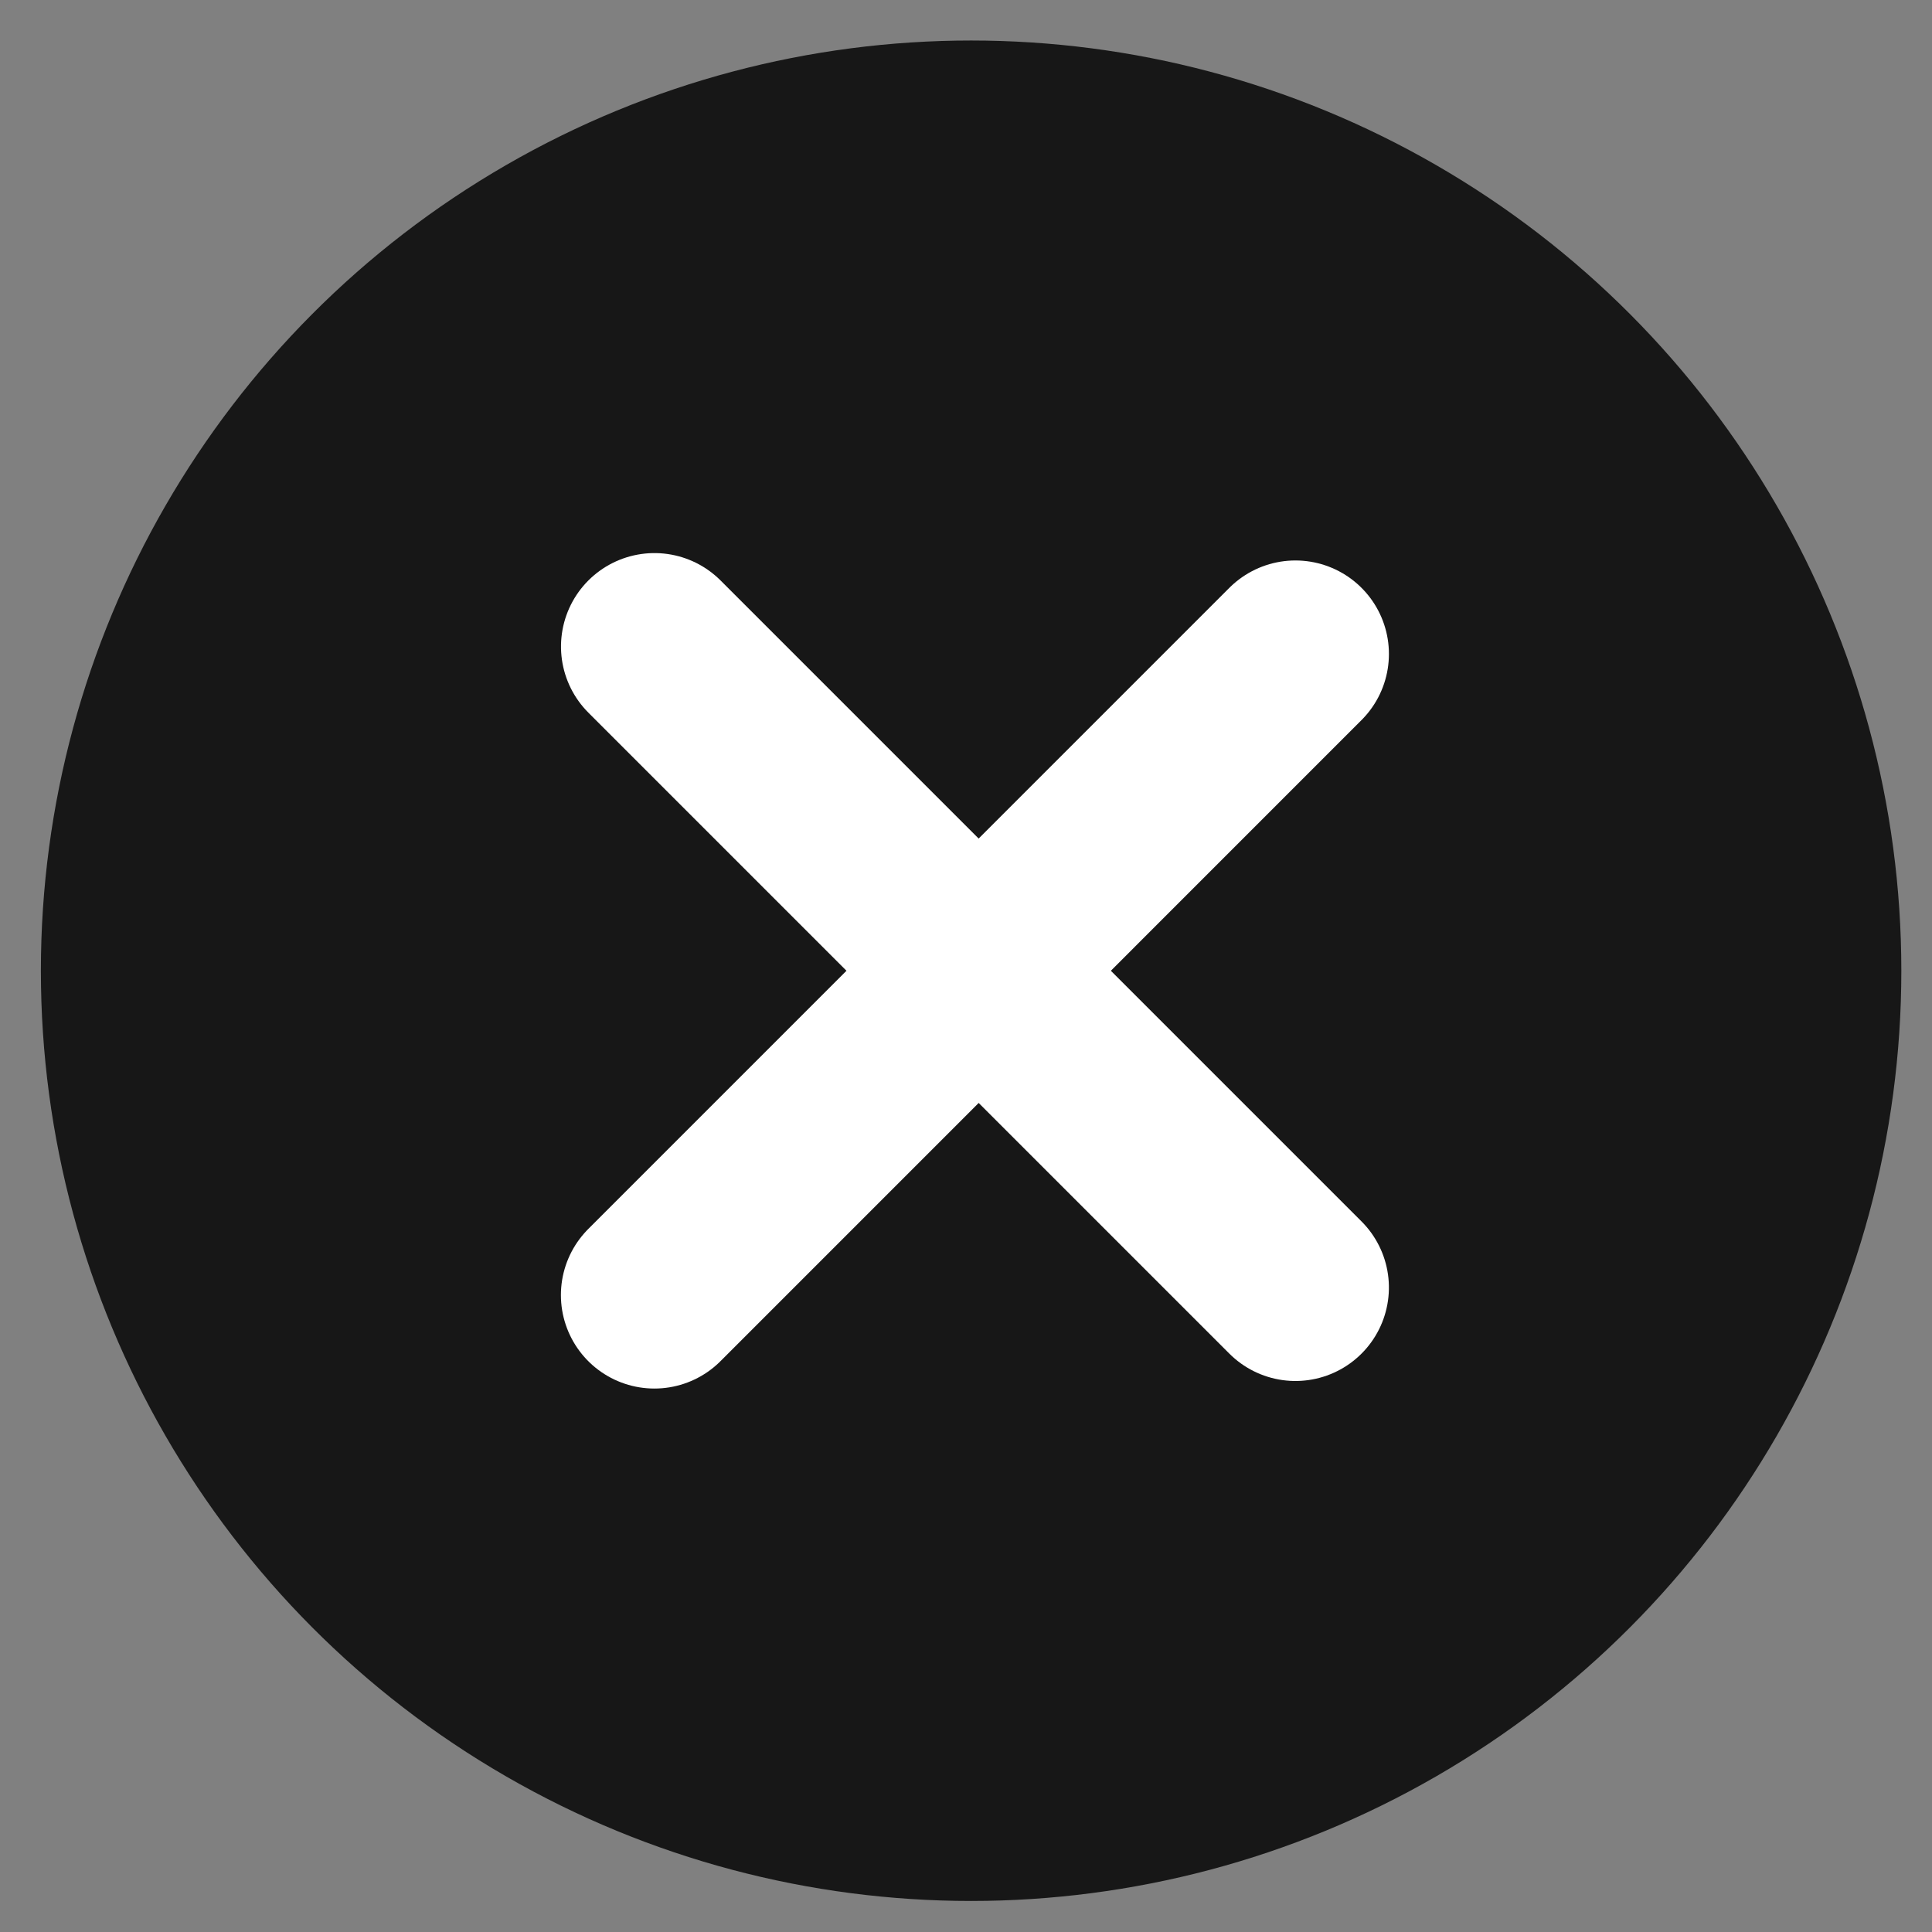
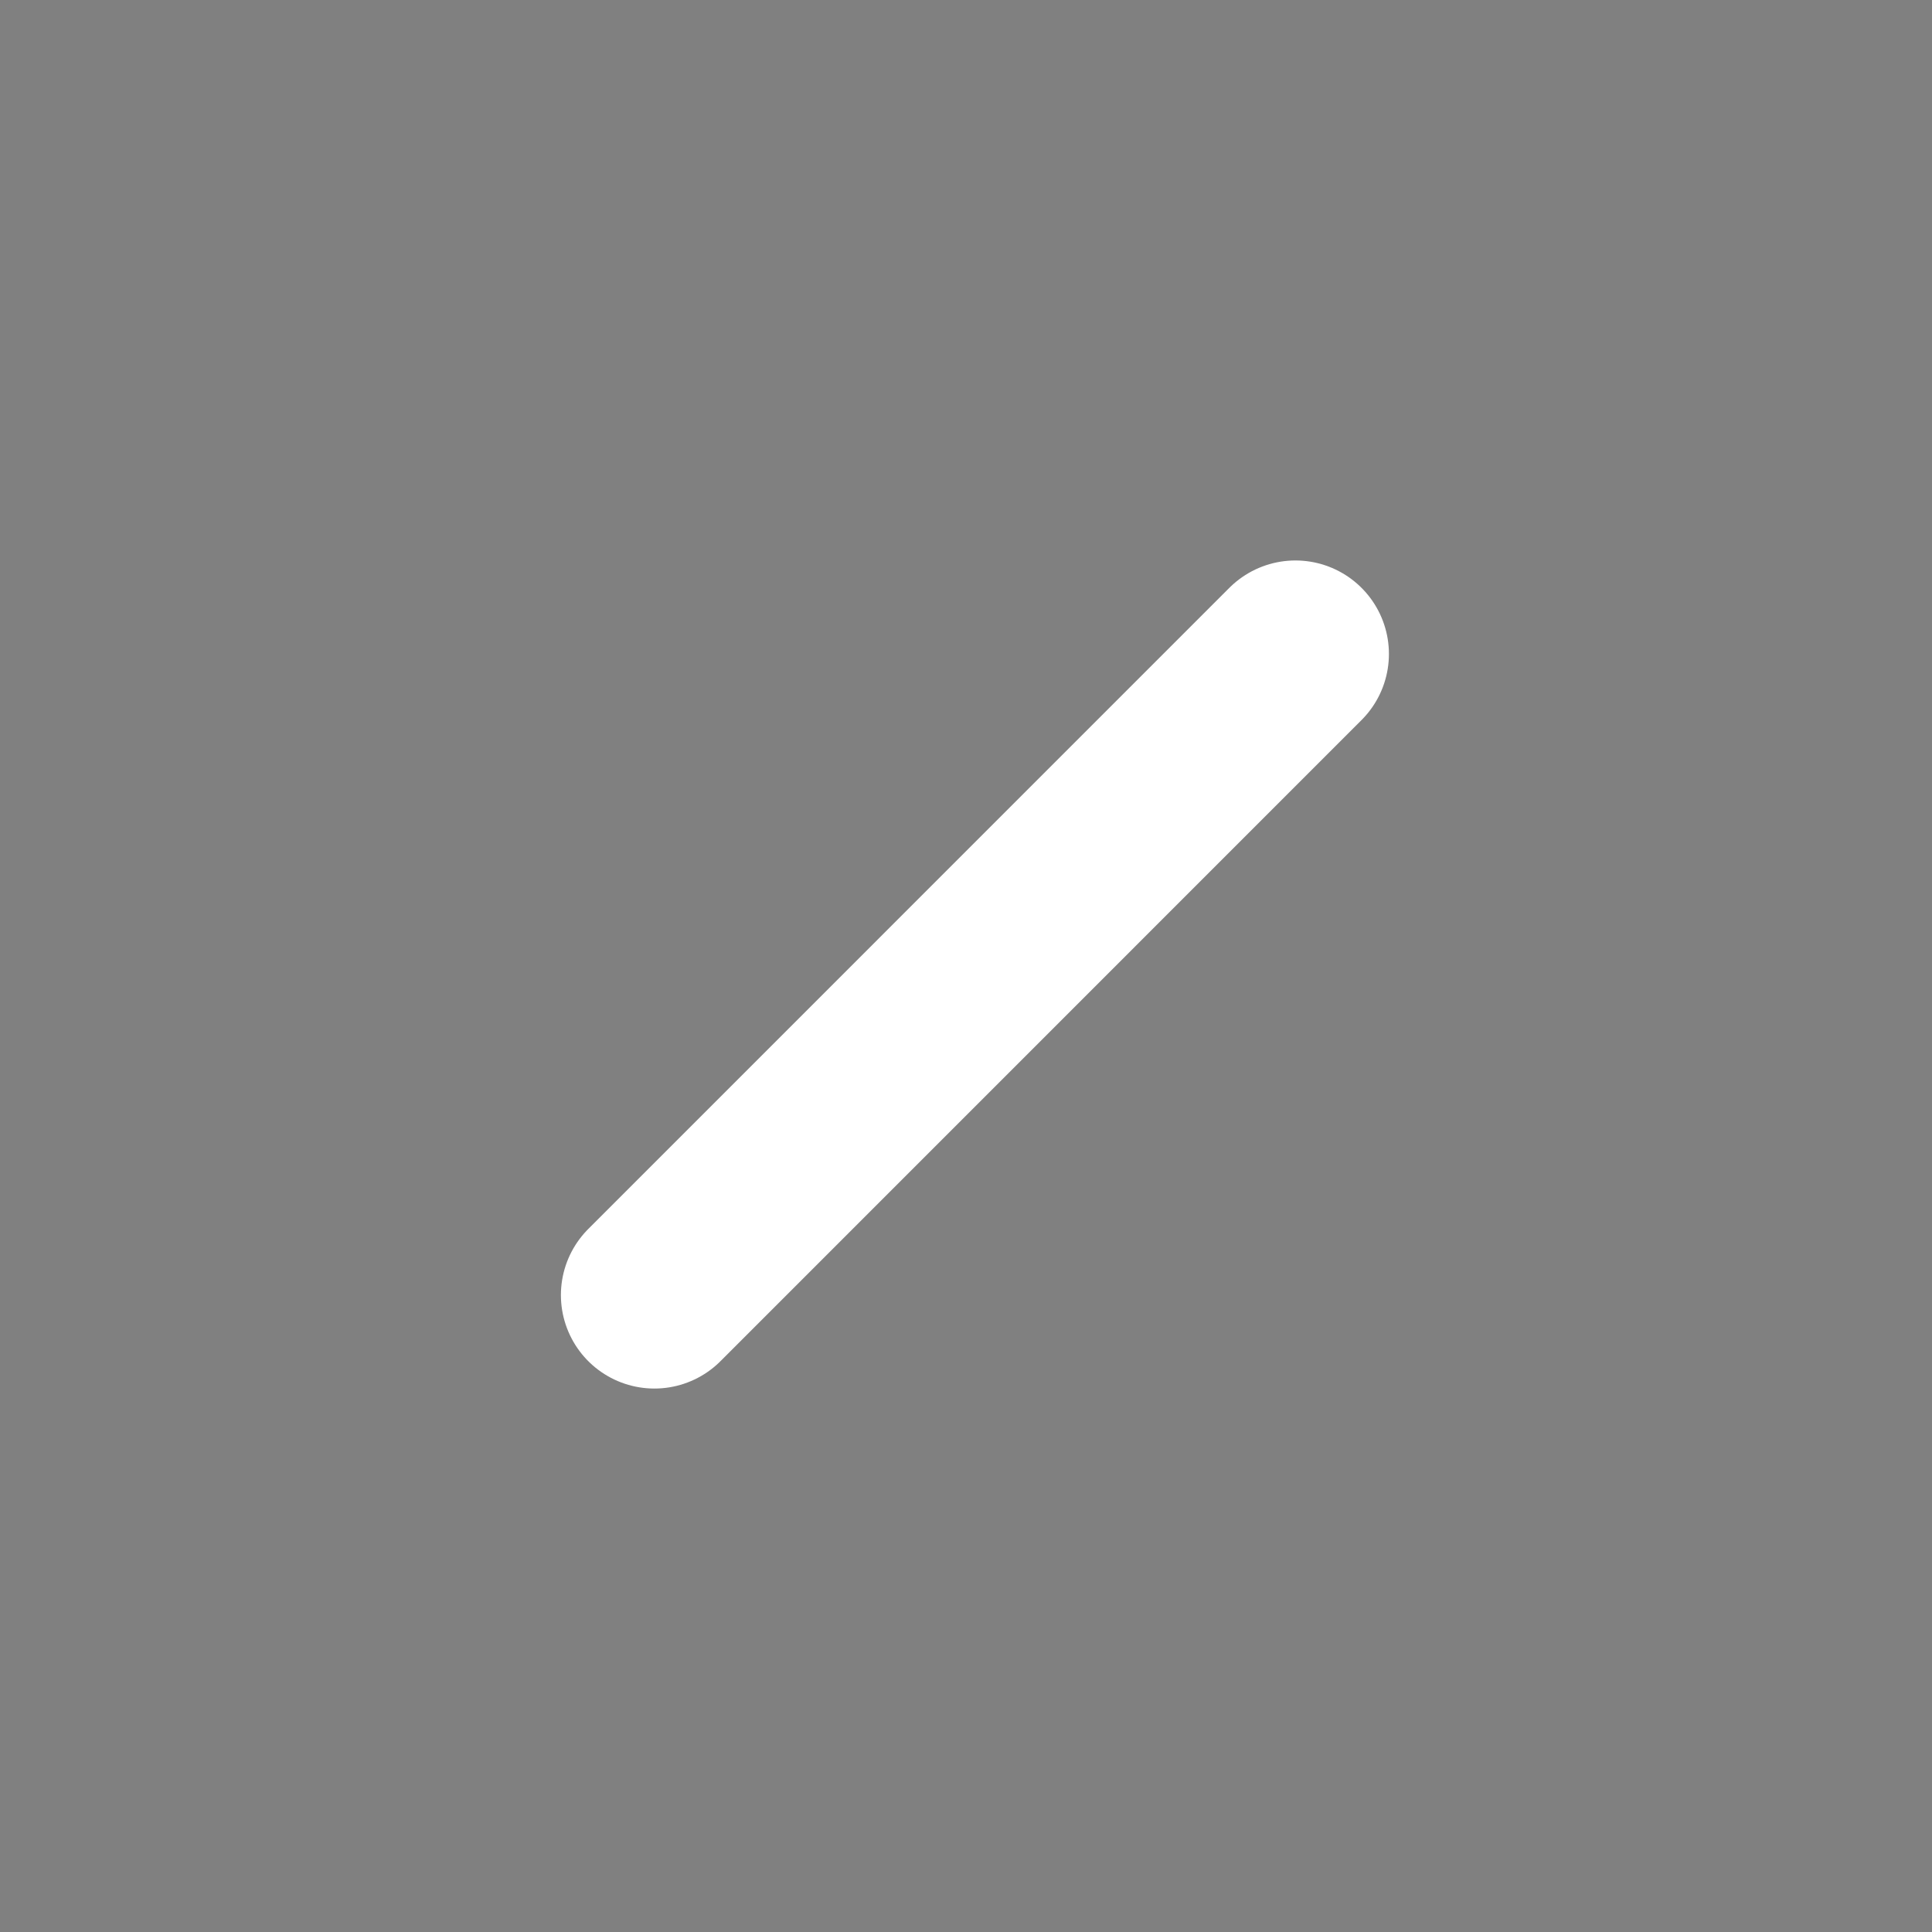
<svg xmlns="http://www.w3.org/2000/svg" width="31" height="31" viewBox="0 0 31 31" fill="none">
  <rect x="0" y="0" width="31" height="31" fill="#808080" stroke="none" />
-   <circle cx="15.582" cy="15.576" r="14.926" fill="#171717" />
  <line x1="20.786" y1="10.493" x2="10.5" y2="20.78" stroke="white" stroke-width="3" stroke-linecap="round" />
-   <line x1="1.5" y1="-1.5" x2="16.047" y2="-1.5" transform="matrix(-0.707 -0.707 -0.707 0.707 20.786 22.78)" stroke="white" stroke-width="3" stroke-linecap="round" />
</svg>